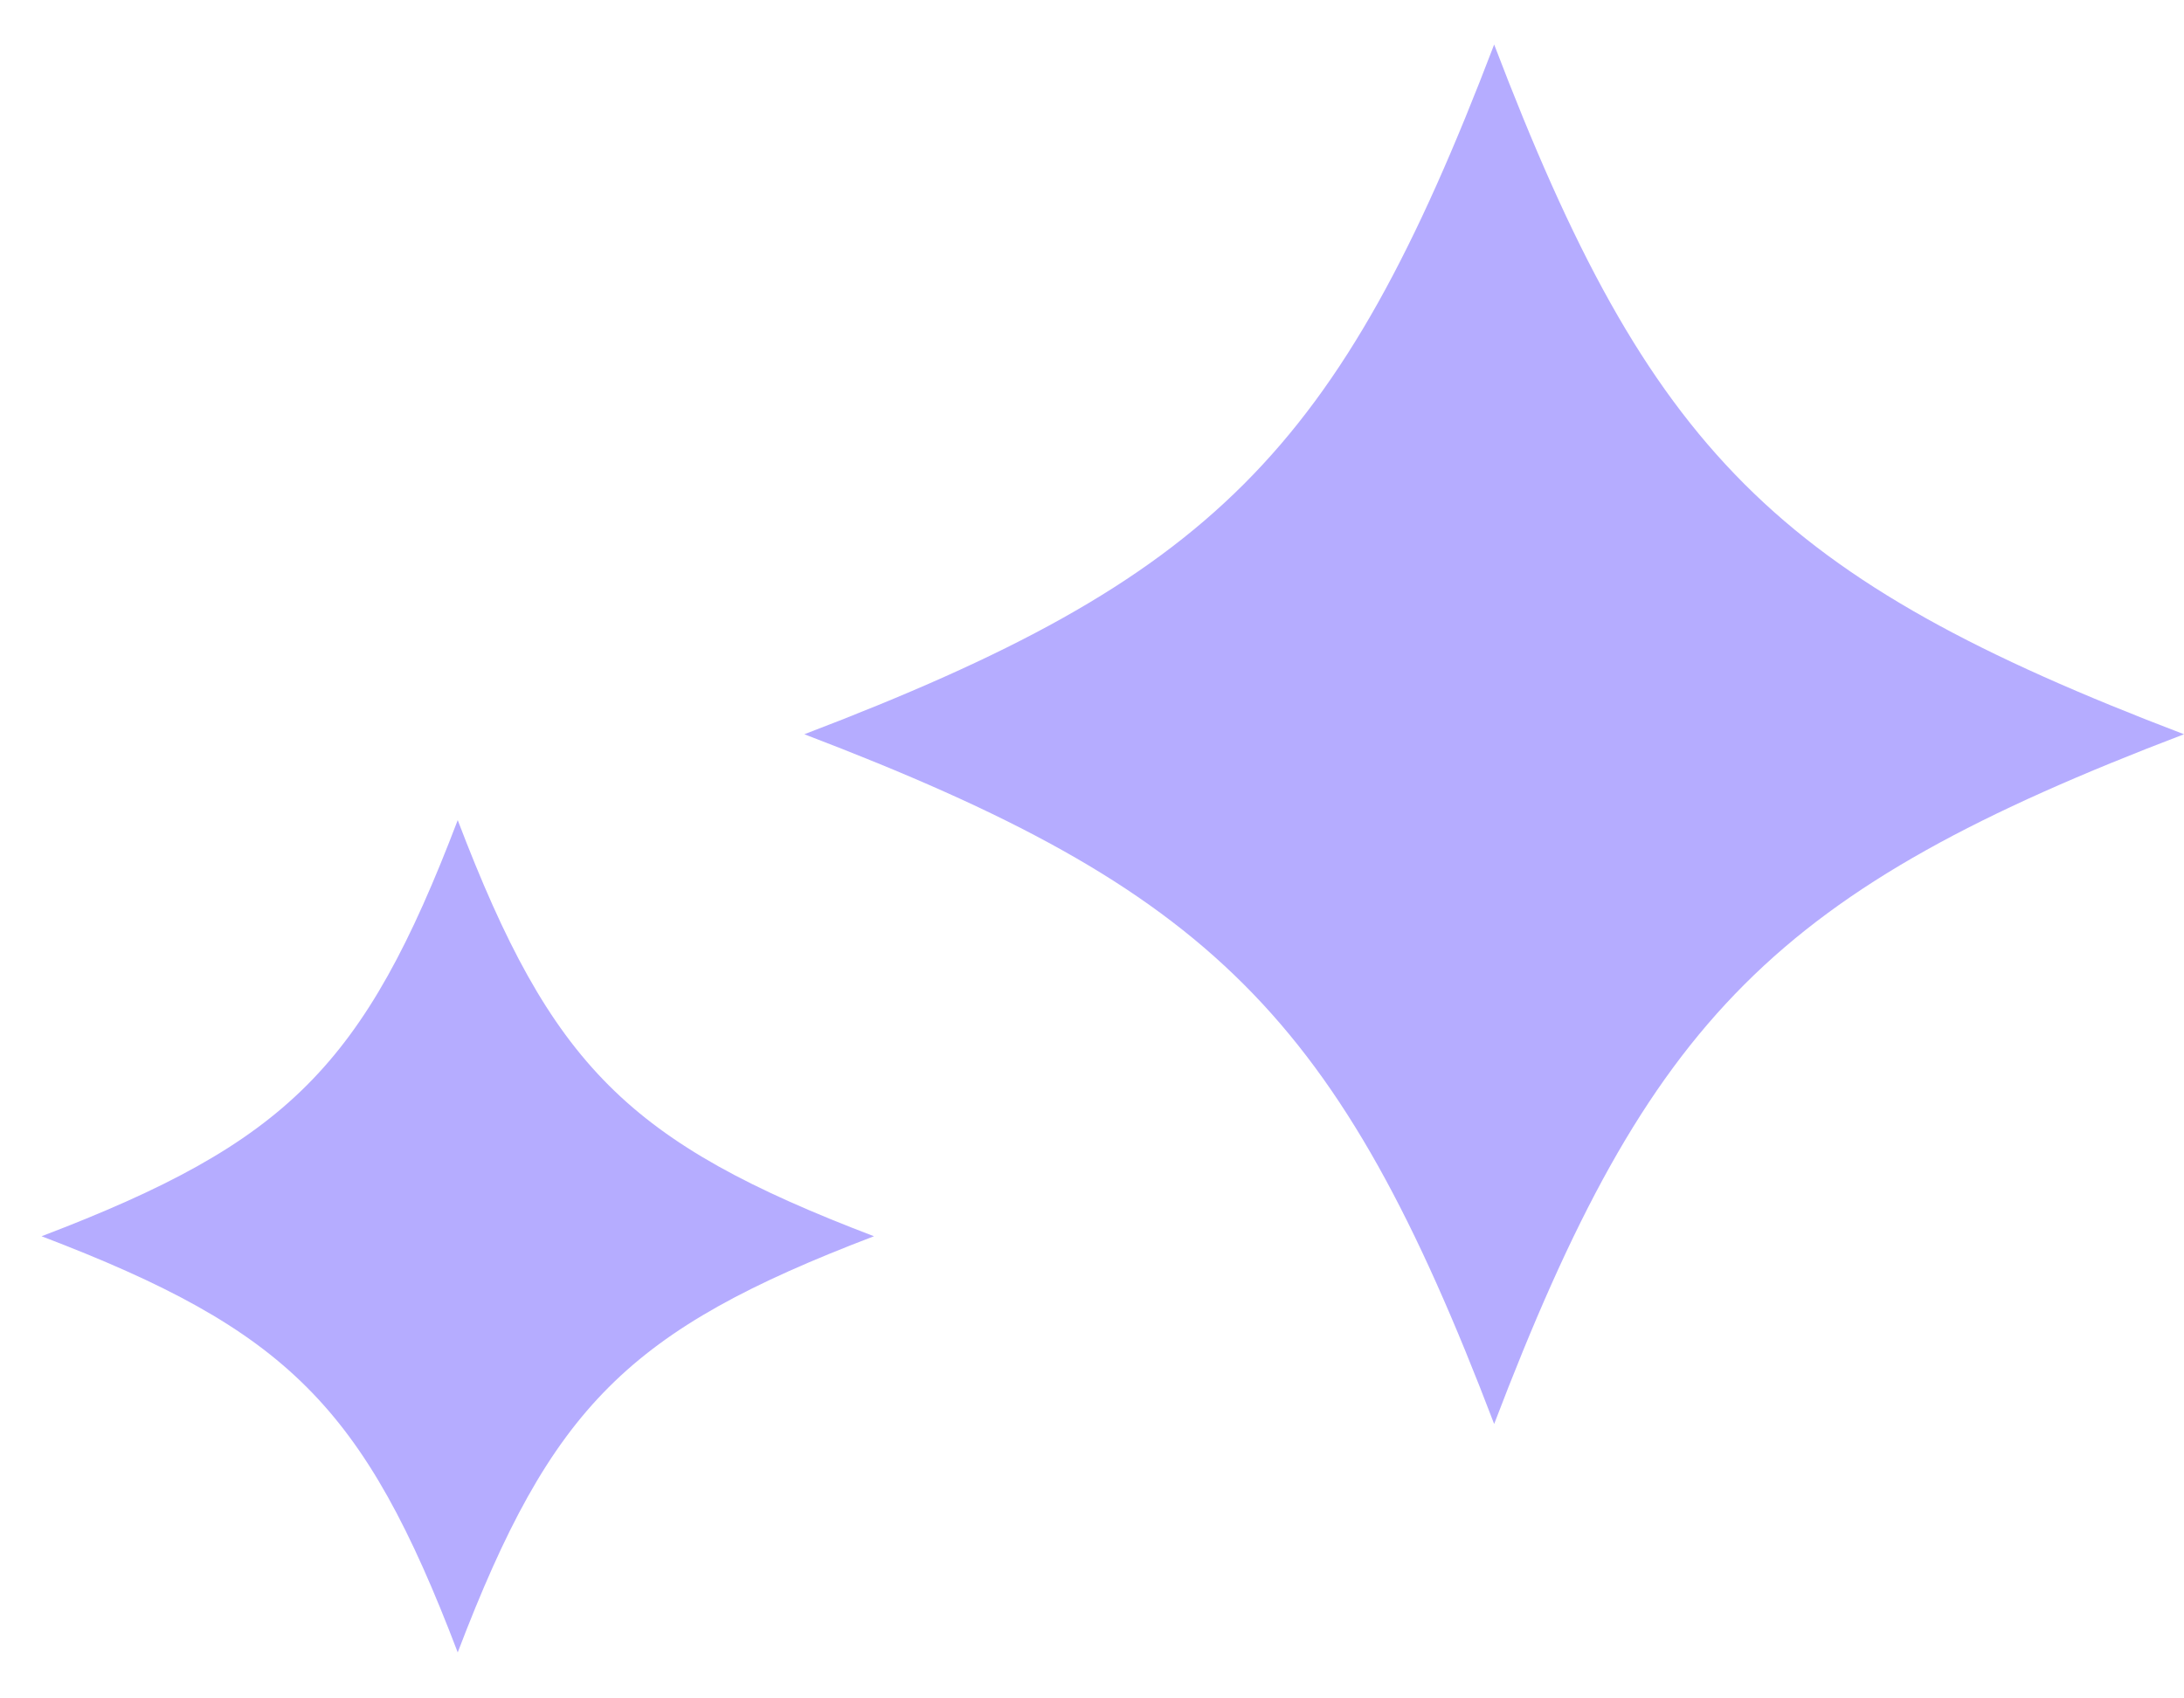
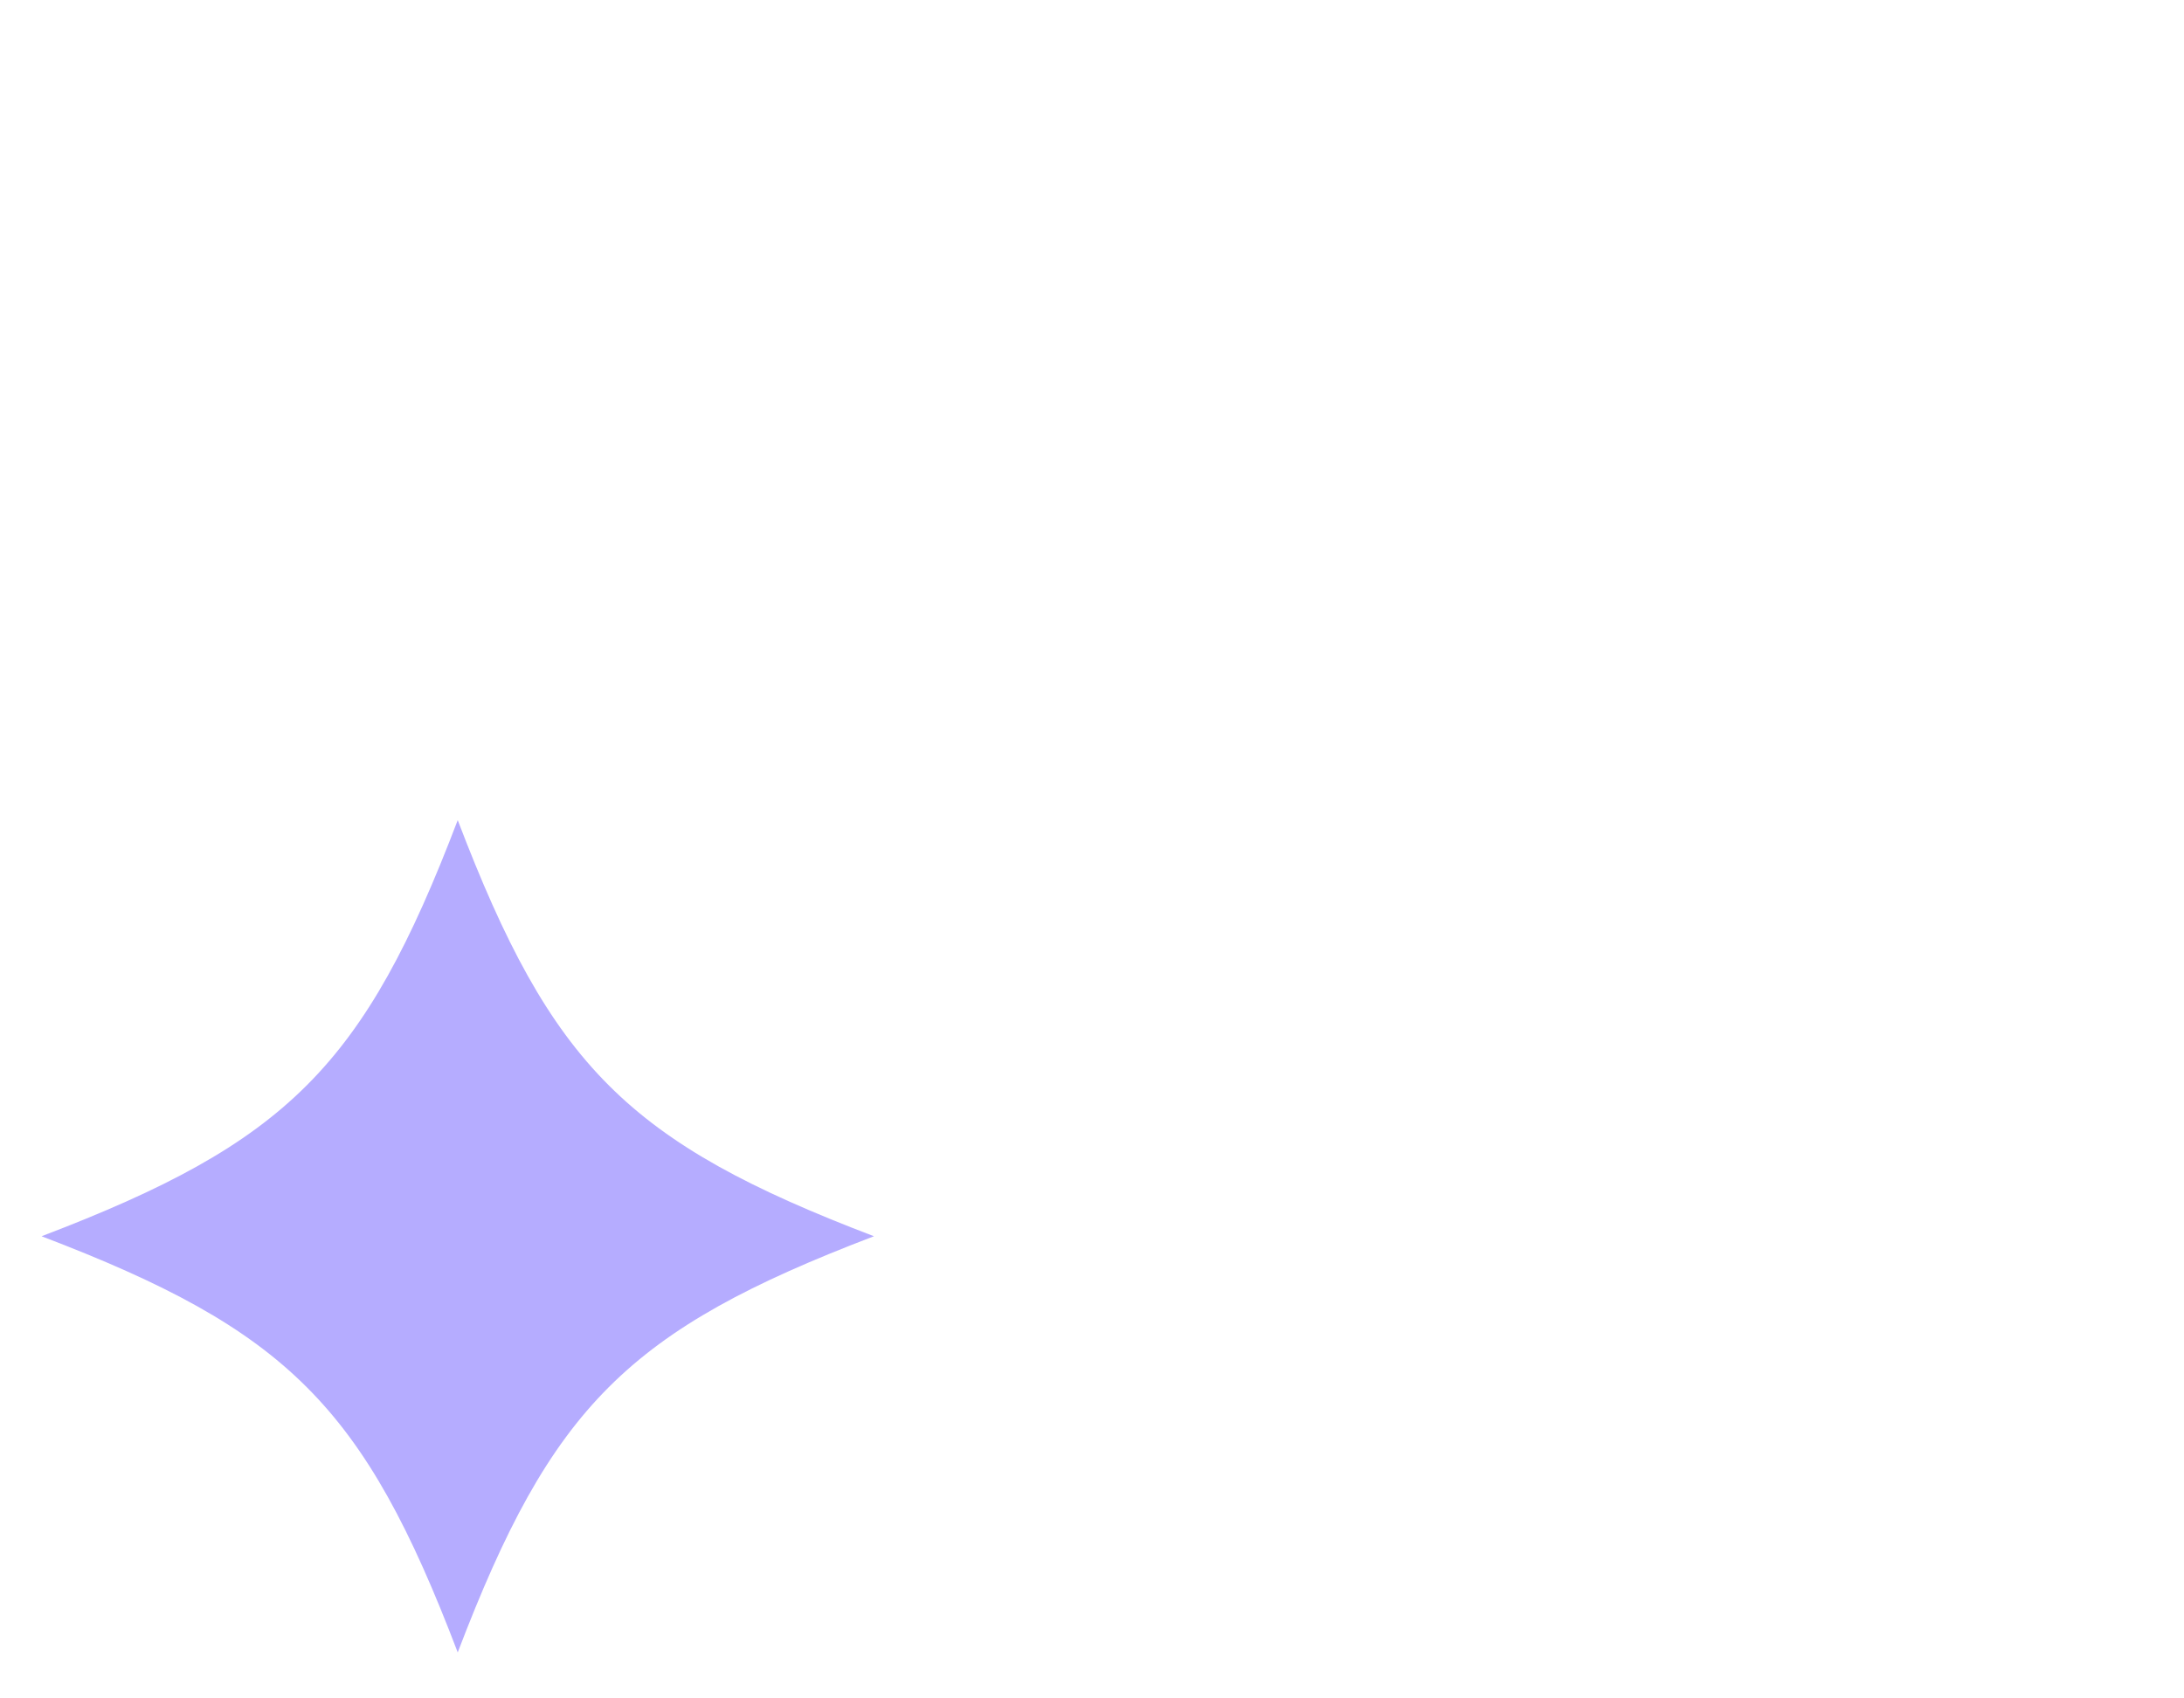
<svg xmlns="http://www.w3.org/2000/svg" width="36" height="28" viewBox="0 0 36 28" fill="none">
-   <path d="M36 12.105C29.274 9.54 27.194 7.461 24.629 0.734C22.064 7.461 19.985 9.54 13.258 12.105C19.984 14.67 22.064 16.75 24.629 23.476C27.194 16.75 29.273 14.67 36 12.105Z" fill="#B5ACFF" />
-   <path d="M14.406 20.381C10.348 18.834 9.093 17.579 7.545 13.521C5.998 17.579 4.743 18.834 0.685 20.381C4.743 21.929 5.998 23.183 7.545 27.242C9.093 23.184 10.347 21.929 14.406 20.381Z" fill="#B5ACFF" />
+   <path d="M14.406 20.381C10.348 18.834 9.093 17.579 7.545 13.521C5.998 17.579 4.743 18.834 0.685 20.381C4.743 21.929 5.998 23.183 7.545 27.242C9.093 23.184 10.347 21.929 14.406 20.381" fill="#B5ACFF" />
</svg>